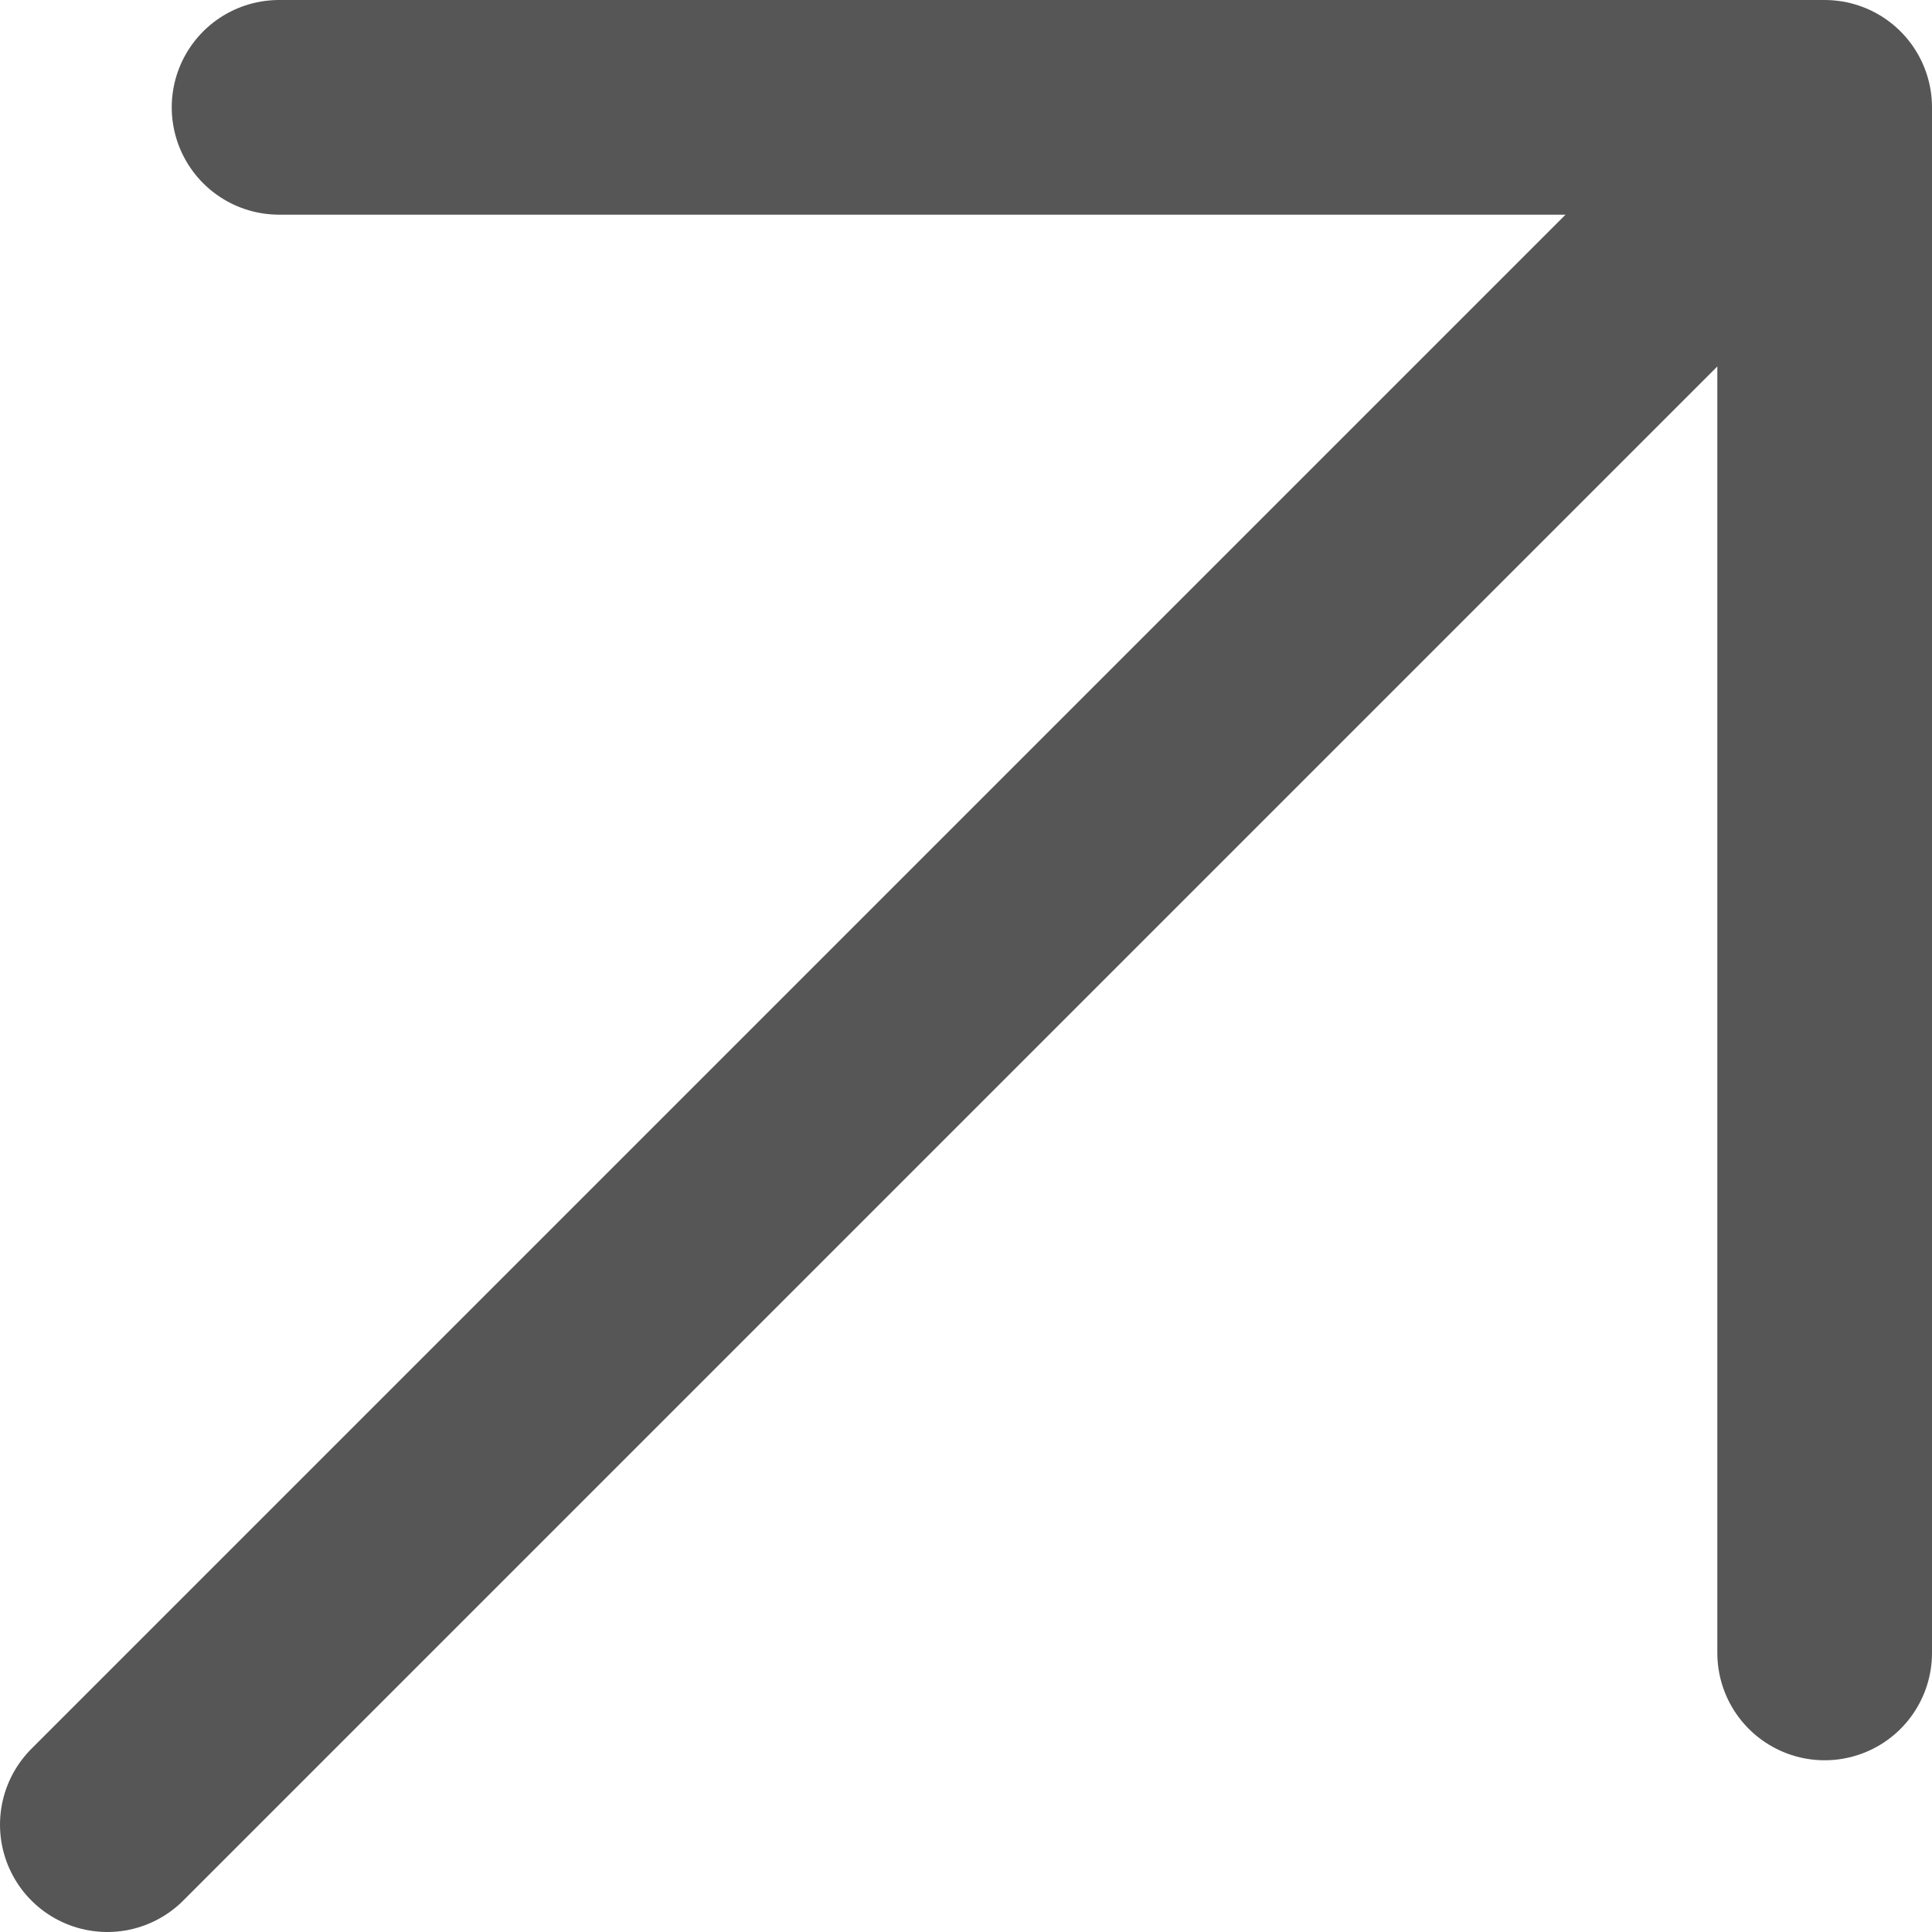
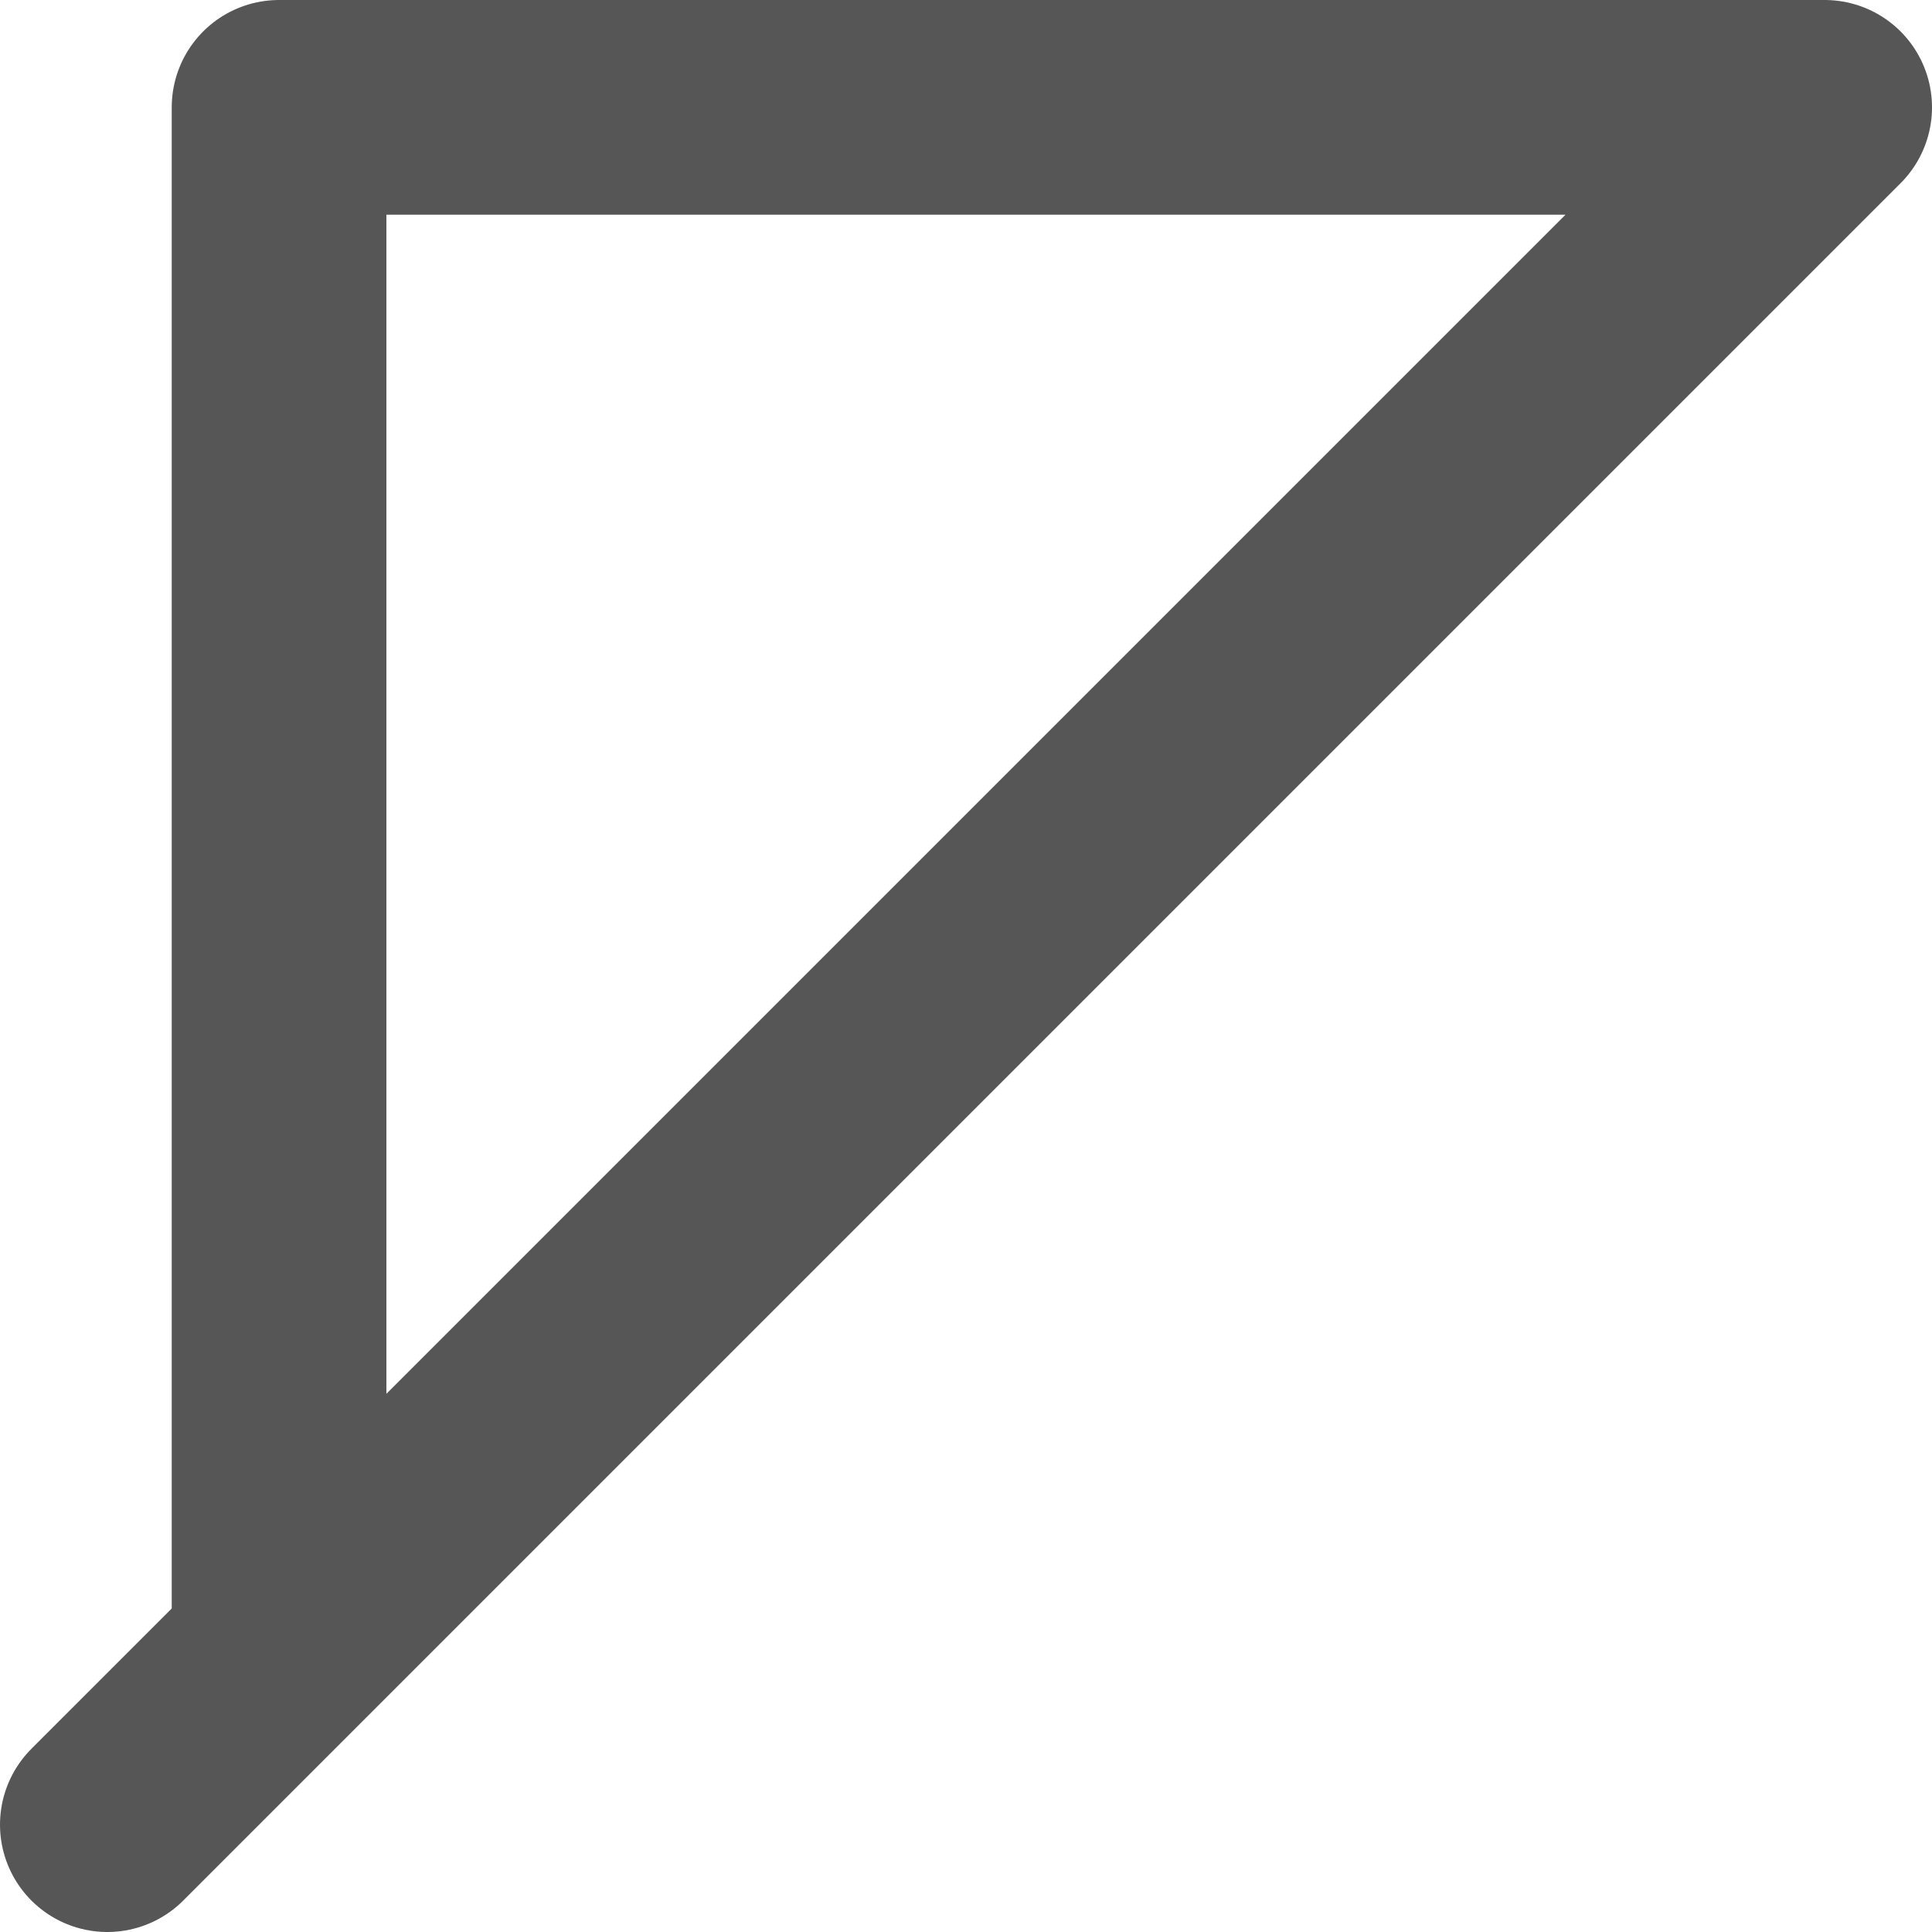
<svg xmlns="http://www.w3.org/2000/svg" width="18" height="18" viewBox="0 0 18 18" fill="none">
-   <path d="M1 17L17 1M17 1H2.6M17 1V15.4" stroke="#565656" stroke-width="2" stroke-linecap="round" stroke-linejoin="round" />
+   <path d="M1 17L17 1M17 1H2.6V15.4" stroke="#565656" stroke-width="2" stroke-linecap="round" stroke-linejoin="round" />
</svg>